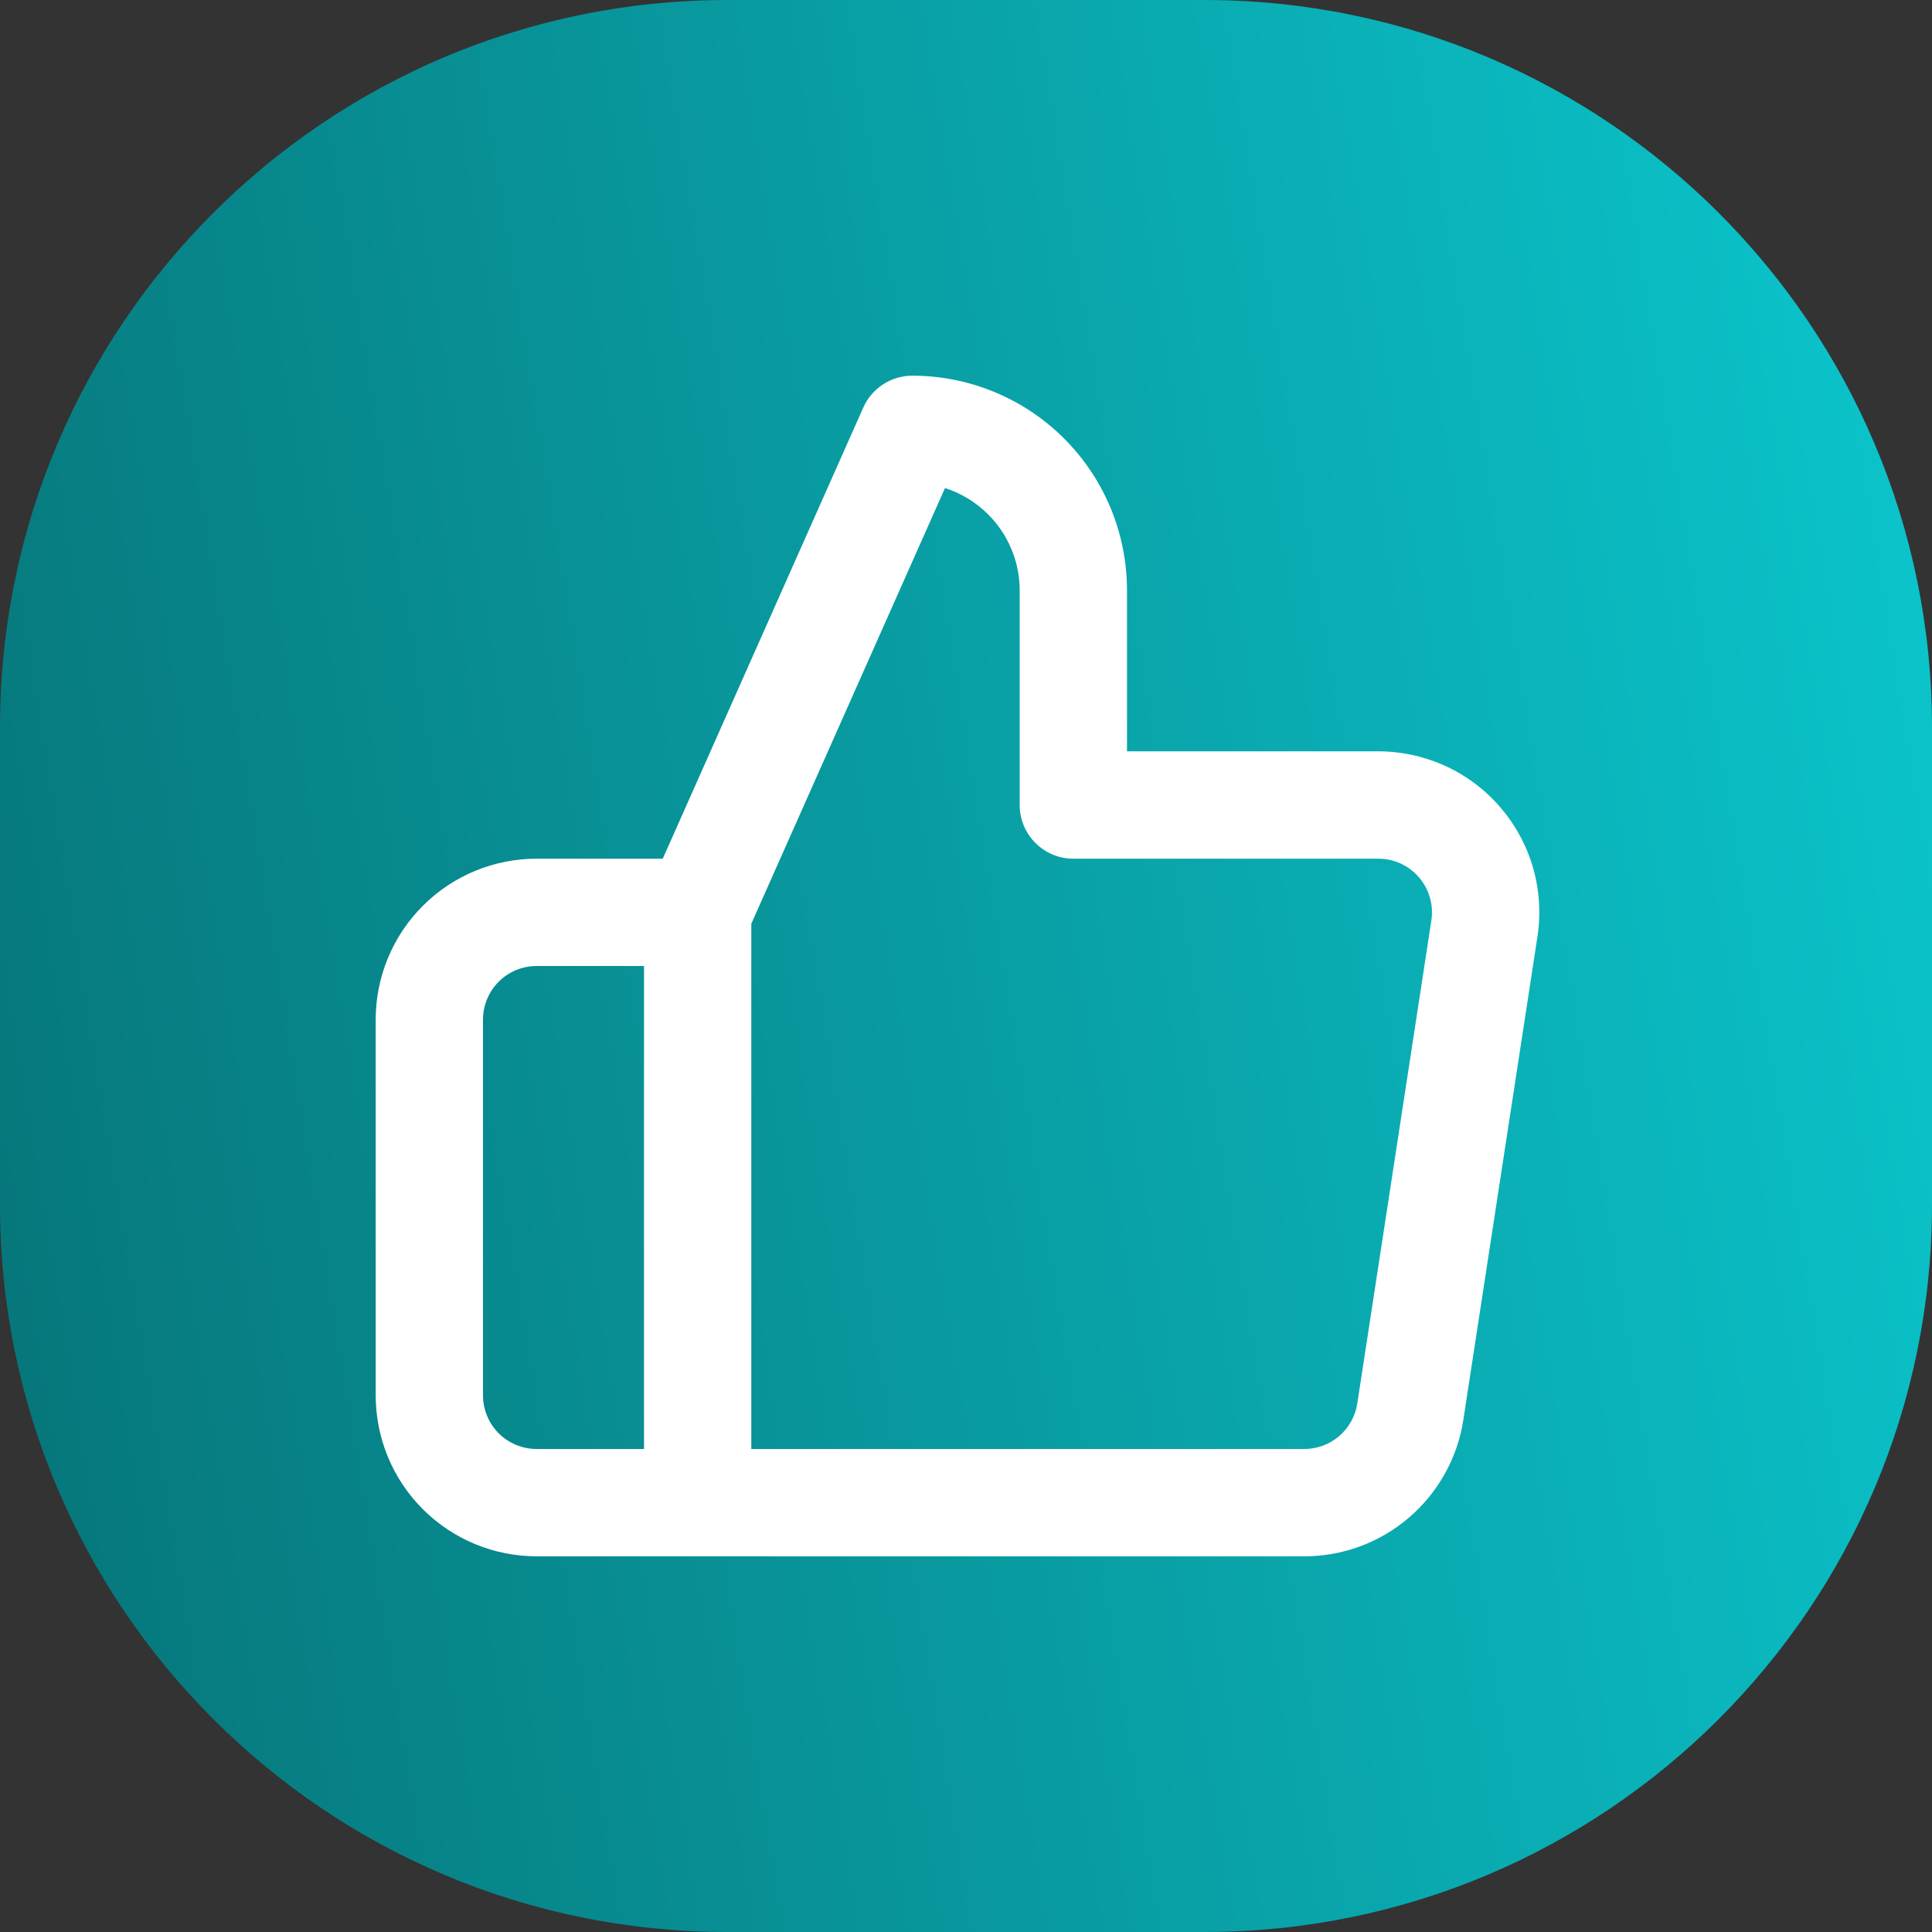
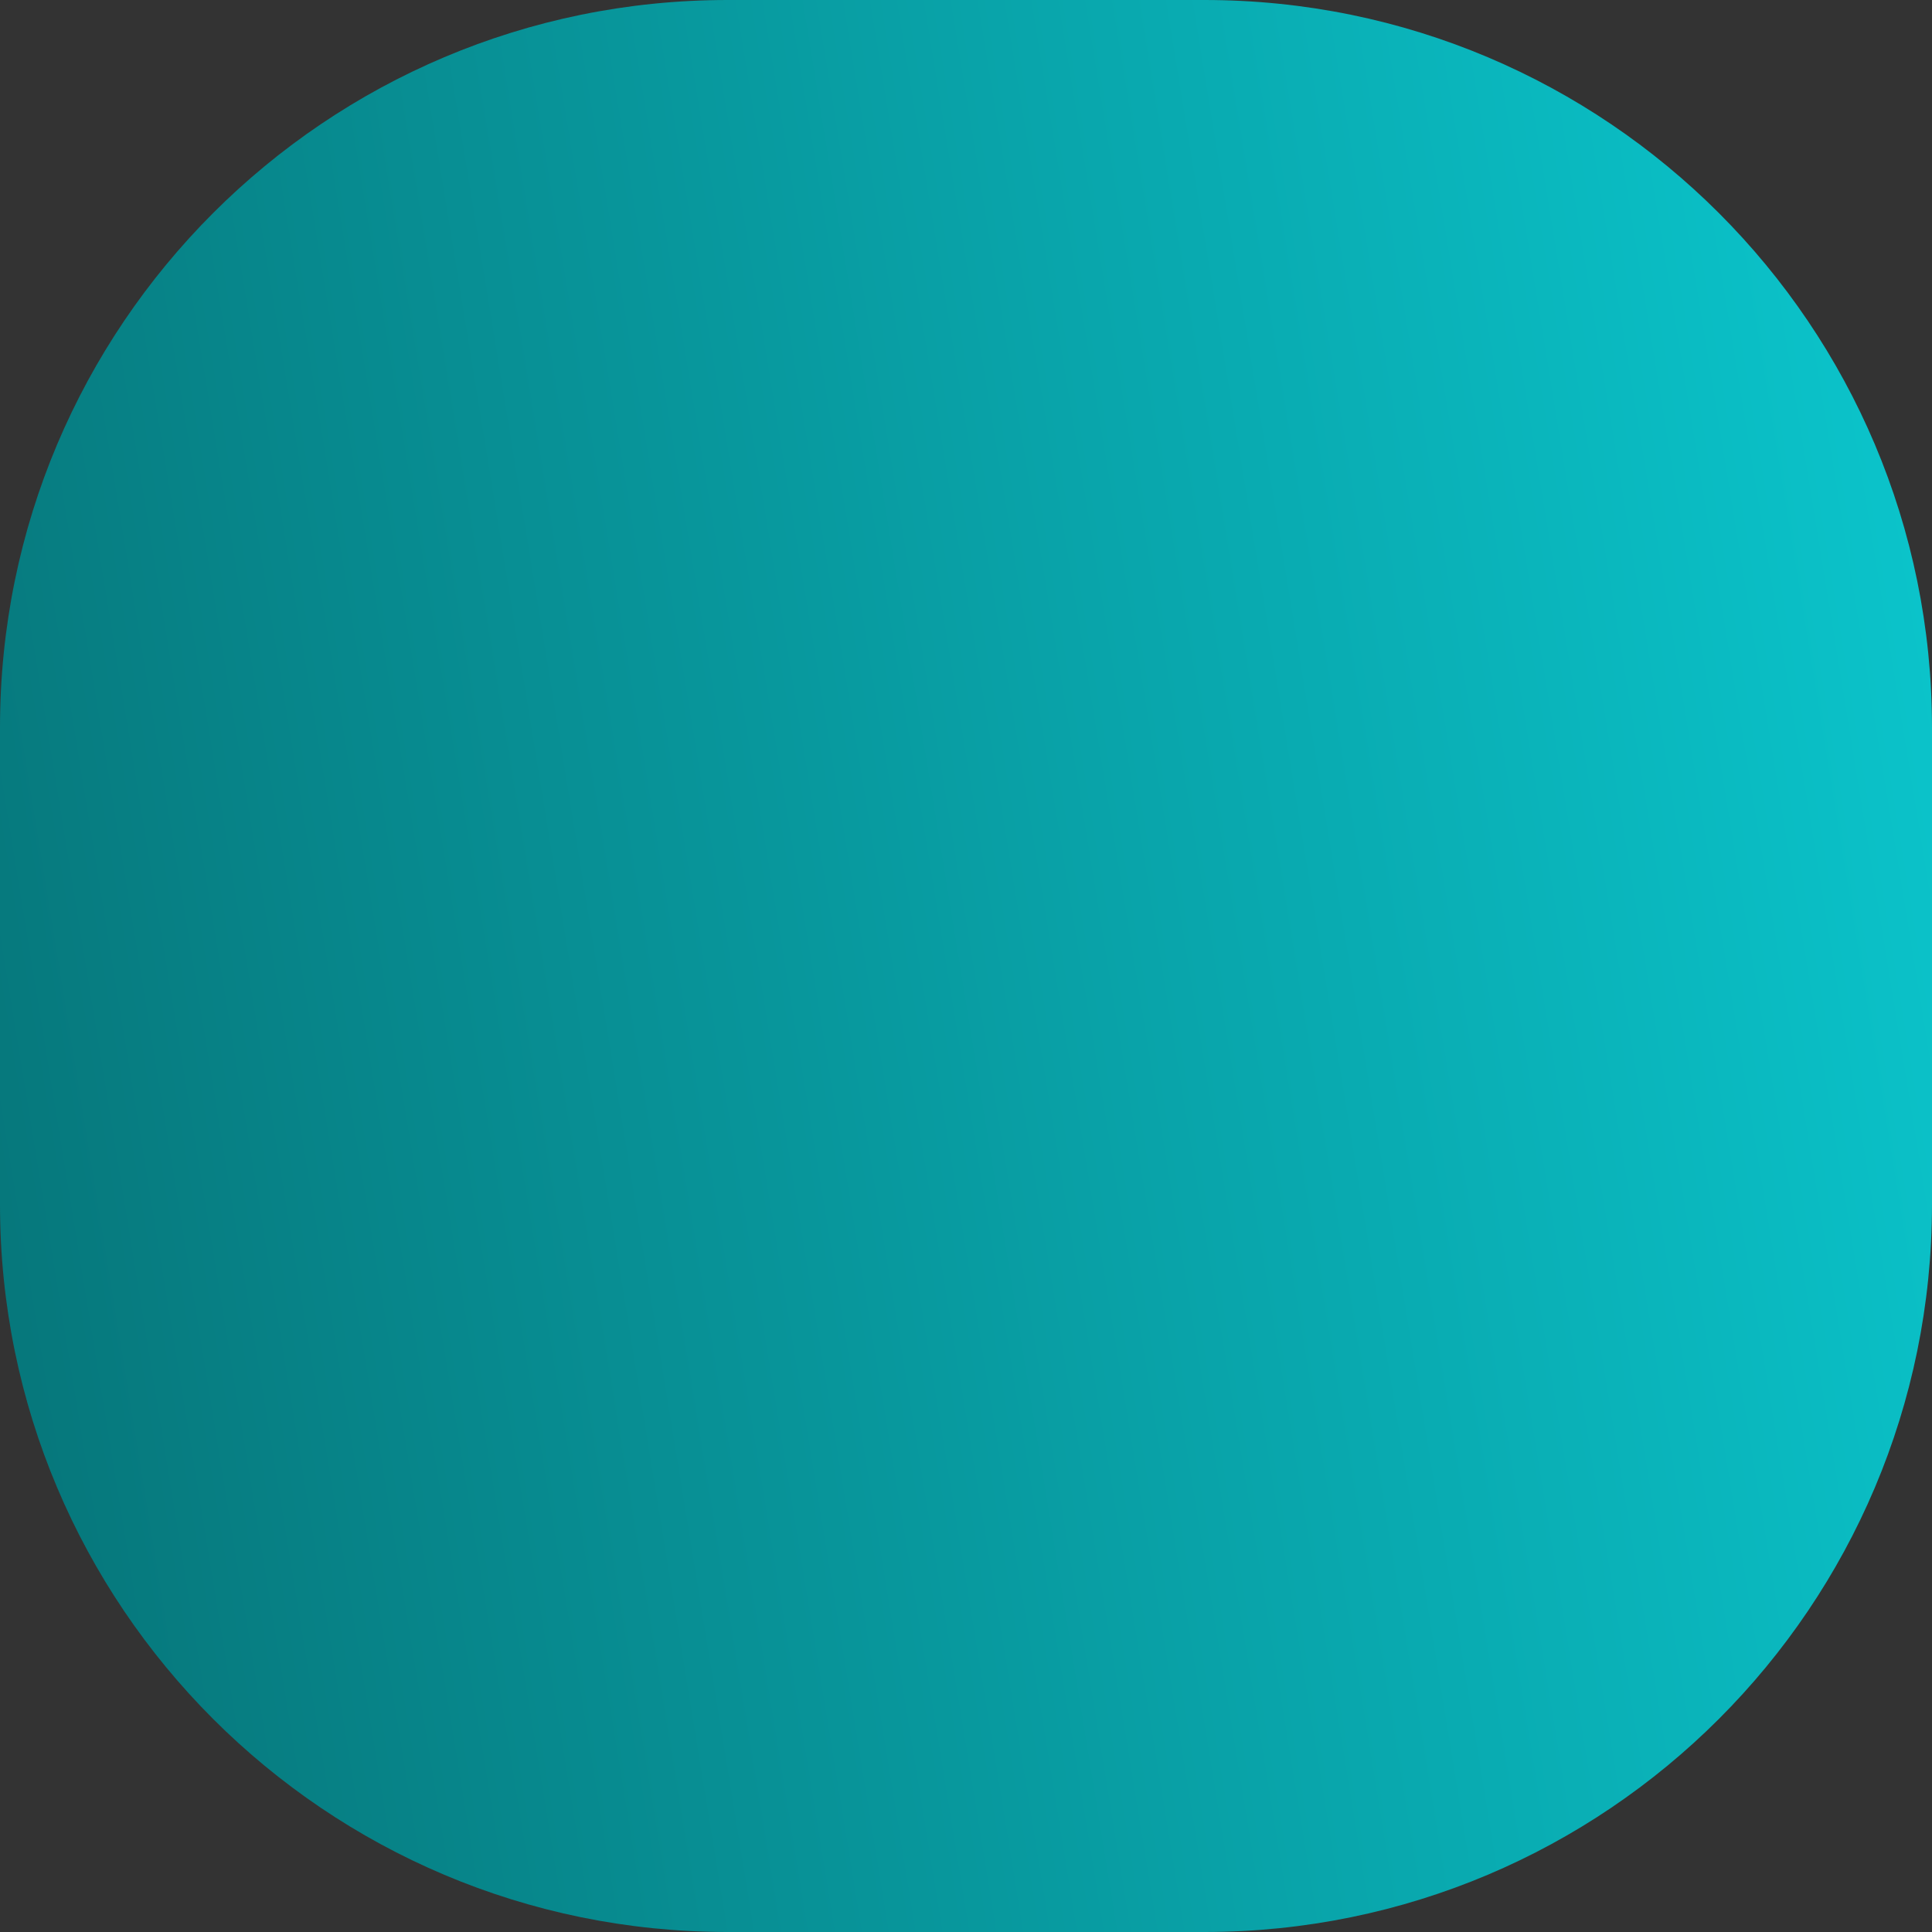
<svg xmlns="http://www.w3.org/2000/svg" width="24" height="24" viewBox="0 0 24 24" fill="none">
  <rect x="0" y="0" width="24" height="24" fill="#333333" stroke="none" />
  <path d="M14.962 0H9.038C4.046 0 0 4.046 0 9.038V14.962C0 19.954 4.046 24 9.038 24H14.962C19.954 24 24 19.954 24 14.962V9.038C24 4.046 19.954 0 14.962 0Z" fill="url(#paint0_linear_7715_29269)" />
-   <path fill-rule="evenodd" clip-rule="evenodd" d="M10.724 5.063C10.831 4.822 11.07 4.667 11.333 4.667C12.041 4.667 12.719 4.948 13.219 5.448C13.719 5.948 14 6.626 14 7.333V9.333H17.103C17.392 9.331 17.677 9.391 17.941 9.509C18.205 9.627 18.441 9.802 18.631 10.021C18.821 10.24 18.962 10.497 19.043 10.776C19.123 11.054 19.143 11.347 19.099 11.633L18.179 17.633C18.179 17.634 18.179 17.633 18.179 17.633C18.107 18.11 17.864 18.545 17.497 18.857C17.131 19.169 16.664 19.338 16.183 19.333H6.667C6.136 19.333 5.628 19.123 5.253 18.748C4.877 18.373 4.667 17.864 4.667 17.333V12.667C4.667 12.136 4.877 11.628 5.253 11.252C5.628 10.877 6.136 10.667 6.667 10.667H8.233L10.724 5.063ZM9.333 11.475L11.739 6.063C11.94 6.127 12.124 6.239 12.276 6.391C12.526 6.641 12.667 6.98 12.667 7.333V10C12.667 10.368 12.965 10.667 13.333 10.667H17.107L17.114 10.667C17.211 10.666 17.307 10.685 17.395 10.725C17.483 10.765 17.561 10.823 17.625 10.896C17.688 10.969 17.735 11.055 17.762 11.148C17.789 11.24 17.796 11.338 17.781 11.433C17.781 11.433 17.781 11.433 17.781 11.433L16.861 17.433C16.837 17.592 16.756 17.737 16.634 17.841C16.511 17.946 16.355 18.002 16.194 18L9.333 18V11.475ZM8 18V12H6.667C6.49 12 6.32 12.07 6.195 12.195C6.07 12.32 6 12.49 6 12.667V17.333C6 17.51 6.07 17.68 6.195 17.805C6.32 17.93 6.49 18 6.667 18H8Z" fill="white" />
  <defs>
    <linearGradient id="paint0_linear_7715_29269" x1="-0.319" y1="22.953" x2="27.014" y2="18.5" gradientUnits="userSpaceOnUse">
      <stop stop-color="#067377" />
      <stop offset="1" stop-color="#0BC7CE" />
    </linearGradient>
  </defs>
</svg>